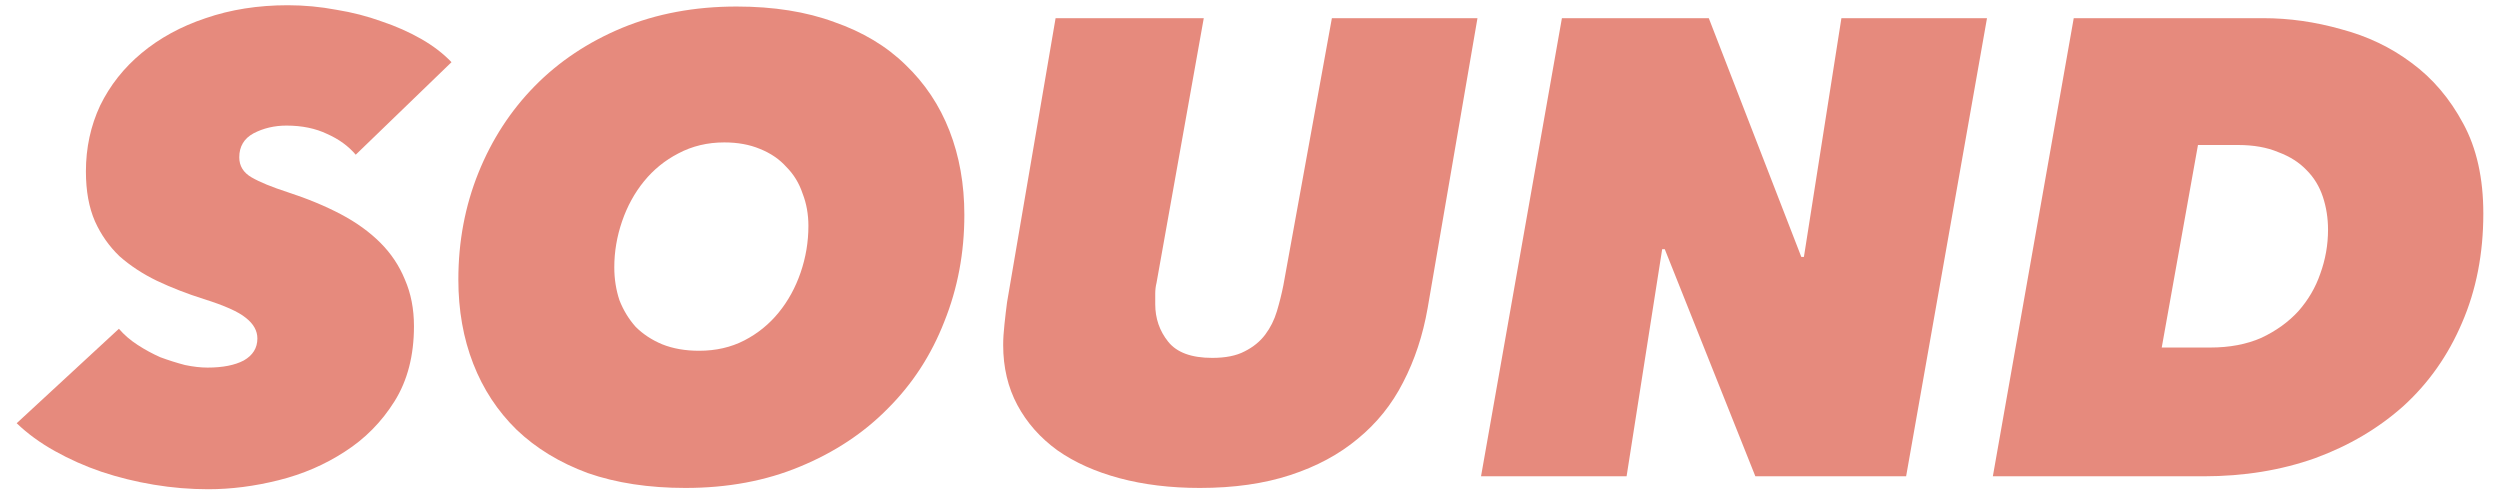
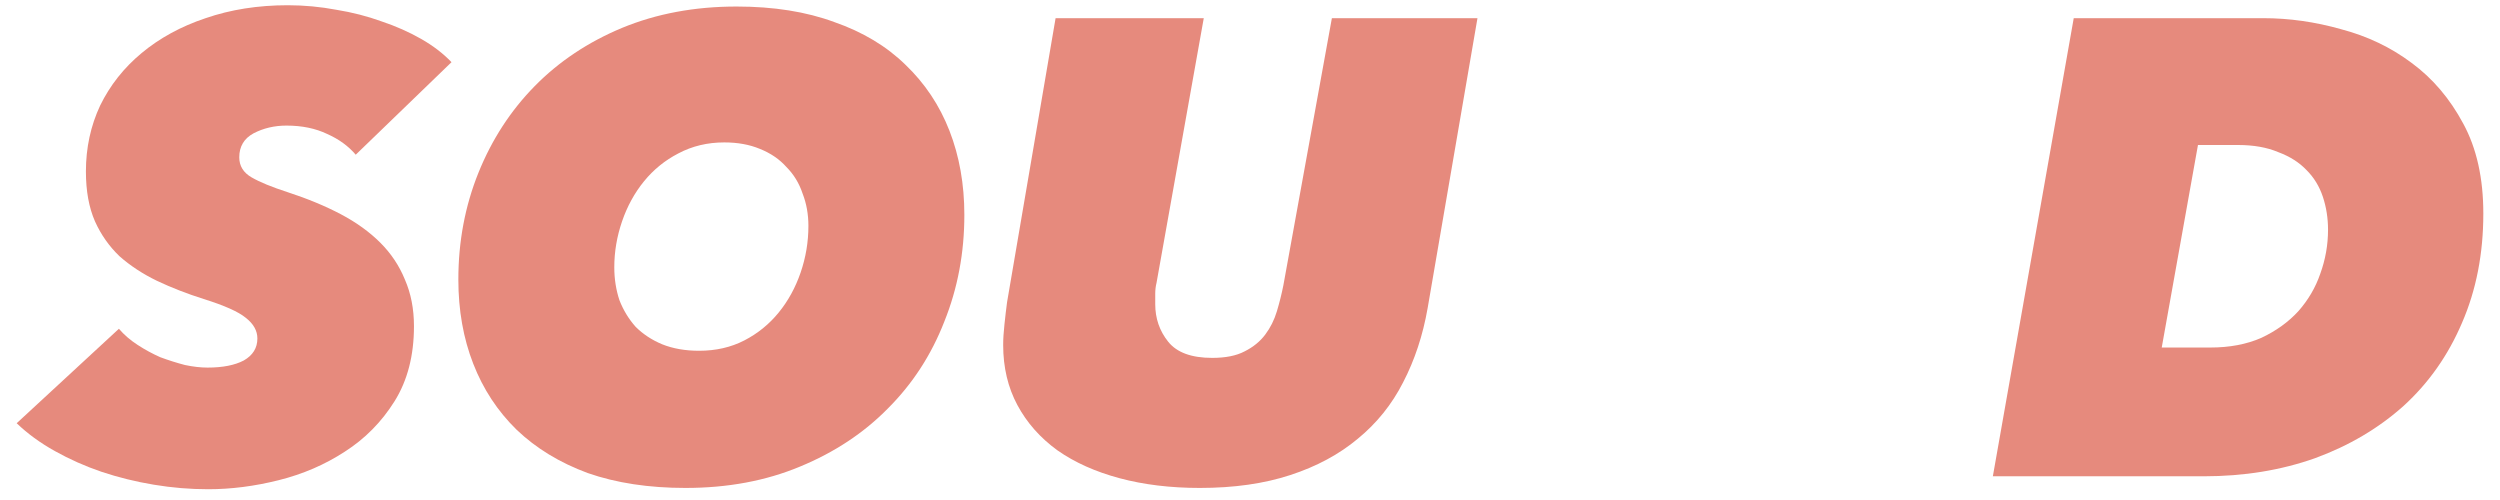
<svg xmlns="http://www.w3.org/2000/svg" width="85" height="17" viewBox="0 0 85 17" fill="none">
  <path d="M70.507 0.618H76.953C77.833 0.618 78.713 0.743 79.593 0.992C80.487 1.227 81.287 1.608 81.991 2.136C82.71 2.664 83.296 3.353 83.751 4.204C84.206 5.04 84.433 6.059 84.433 7.262C84.433 8.626 84.191 9.866 83.707 10.98C83.237 12.08 82.578 13.019 81.727 13.796C80.876 14.559 79.871 15.153 78.713 15.578C77.554 15.989 76.293 16.194 74.929 16.194H67.757L70.507 0.618ZM73.499 11.816H75.149C75.809 11.816 76.388 11.706 76.887 11.486C77.385 11.252 77.803 10.951 78.141 10.584C78.478 10.203 78.728 9.777 78.889 9.308C79.065 8.824 79.153 8.325 79.153 7.812C79.153 7.416 79.094 7.042 78.977 6.69C78.859 6.338 78.676 6.037 78.427 5.788C78.177 5.524 77.855 5.319 77.459 5.172C77.078 5.011 76.623 4.93 76.095 4.93H74.731L73.499 11.816Z" fill="#E68A7D" />
-   <path d="M59.682 16.194L56.602 8.472H56.514L55.304 16.194H50.355L53.105 0.618H58.099L61.245 8.736H61.333L62.608 0.618H67.558L64.808 16.194H59.682Z" fill="#E68A7D" />
  <path d="M48.54 10.474C48.379 11.398 48.1 12.242 47.704 13.004C47.323 13.752 46.809 14.39 46.164 14.918C45.533 15.446 44.771 15.857 43.876 16.15C42.981 16.444 41.955 16.59 40.796 16.59C39.799 16.59 38.889 16.48 38.068 16.26C37.247 16.04 36.543 15.725 35.956 15.314C35.369 14.889 34.915 14.376 34.592 13.774C34.269 13.173 34.108 12.491 34.108 11.728C34.108 11.523 34.123 11.288 34.152 11.024C34.181 10.745 34.211 10.496 34.24 10.276L35.89 0.618H40.928L39.322 9.616C39.293 9.733 39.278 9.858 39.278 9.99C39.278 10.122 39.278 10.239 39.278 10.342C39.278 10.826 39.425 11.252 39.718 11.618C40.011 11.985 40.51 12.168 41.214 12.168C41.669 12.168 42.035 12.095 42.314 11.948C42.607 11.802 42.842 11.611 43.018 11.376C43.194 11.142 43.326 10.877 43.414 10.584C43.502 10.291 43.575 9.998 43.634 9.704L45.284 0.618H50.234L48.54 10.474Z" fill="#E68A7D" />
  <path d="M23.306 16.59C22.059 16.59 20.952 16.422 19.984 16.084C19.031 15.732 18.224 15.241 17.564 14.61C16.919 13.979 16.427 13.232 16.09 12.366C15.753 11.501 15.584 10.547 15.584 9.506C15.584 8.216 15.811 7.005 16.266 5.876C16.721 4.747 17.359 3.764 18.18 2.928C19.001 2.092 19.991 1.432 21.15 0.948C22.323 0.464 23.621 0.222 25.044 0.222C26.305 0.222 27.413 0.398 28.366 0.75C29.334 1.087 30.141 1.571 30.786 2.202C31.446 2.833 31.945 3.581 32.282 4.446C32.619 5.311 32.788 6.265 32.788 7.306C32.788 8.597 32.561 9.807 32.106 10.936C31.666 12.066 31.028 13.048 30.192 13.884C29.371 14.72 28.373 15.38 27.2 15.864C26.041 16.348 24.743 16.59 23.306 16.59ZM27.486 7.68C27.486 7.284 27.42 6.918 27.288 6.58C27.171 6.228 26.987 5.928 26.738 5.678C26.503 5.414 26.203 5.209 25.836 5.062C25.484 4.915 25.081 4.842 24.626 4.842C24.054 4.842 23.533 4.967 23.064 5.216C22.609 5.451 22.221 5.766 21.898 6.162C21.575 6.558 21.326 7.013 21.15 7.526C20.974 8.04 20.886 8.56 20.886 9.088C20.886 9.484 20.945 9.858 21.062 10.21C21.194 10.547 21.377 10.848 21.612 11.112C21.861 11.361 22.162 11.559 22.514 11.706C22.881 11.853 23.299 11.926 23.768 11.926C24.34 11.926 24.853 11.809 25.308 11.574C25.763 11.339 26.151 11.024 26.474 10.628C26.797 10.232 27.046 9.777 27.222 9.264C27.398 8.751 27.486 8.223 27.486 7.68Z" fill="#E68A7D" />
  <path d="M12.095 5.26C11.846 4.967 11.523 4.732 11.127 4.556C10.731 4.366 10.269 4.27 9.741 4.27C9.33 4.27 8.956 4.358 8.619 4.534C8.296 4.71 8.135 4.982 8.135 5.348C8.135 5.642 8.274 5.869 8.553 6.03C8.832 6.192 9.242 6.36 9.785 6.536C10.46 6.756 11.061 7.006 11.589 7.284C12.117 7.563 12.564 7.886 12.931 8.252C13.298 8.619 13.576 9.037 13.767 9.506C13.972 9.976 14.075 10.504 14.075 11.09C14.075 12.088 13.855 12.938 13.415 13.642C12.975 14.346 12.41 14.918 11.721 15.358C11.046 15.798 10.298 16.121 9.477 16.326C8.656 16.532 7.856 16.634 7.079 16.634C6.463 16.634 5.847 16.583 5.231 16.48C4.615 16.378 4.021 16.231 3.449 16.04C2.892 15.85 2.364 15.615 1.865 15.336C1.366 15.058 0.934 14.742 0.567 14.39L4.043 11.178C4.219 11.384 4.432 11.567 4.681 11.728C4.93 11.89 5.187 12.029 5.451 12.146C5.73 12.249 6.008 12.337 6.287 12.41C6.566 12.469 6.822 12.498 7.057 12.498C7.57 12.498 7.981 12.418 8.289 12.256C8.597 12.08 8.751 11.831 8.751 11.508C8.751 11.244 8.619 11.01 8.355 10.804C8.106 10.599 7.629 10.386 6.925 10.166C6.368 9.99 5.84 9.785 5.341 9.55C4.857 9.316 4.432 9.037 4.065 8.714C3.713 8.377 3.434 7.981 3.229 7.526C3.024 7.057 2.921 6.492 2.921 5.832C2.921 5.026 3.082 4.278 3.405 3.588C3.742 2.899 4.212 2.305 4.813 1.806C5.429 1.293 6.155 0.897 6.991 0.618C7.842 0.325 8.773 0.178 9.785 0.178C10.342 0.178 10.892 0.23 11.435 0.332C11.978 0.42 12.491 0.552 12.975 0.728C13.459 0.89 13.906 1.088 14.317 1.322C14.728 1.557 15.072 1.821 15.351 2.114L12.095 5.26Z" fill="#E68A7D" />
</svg>